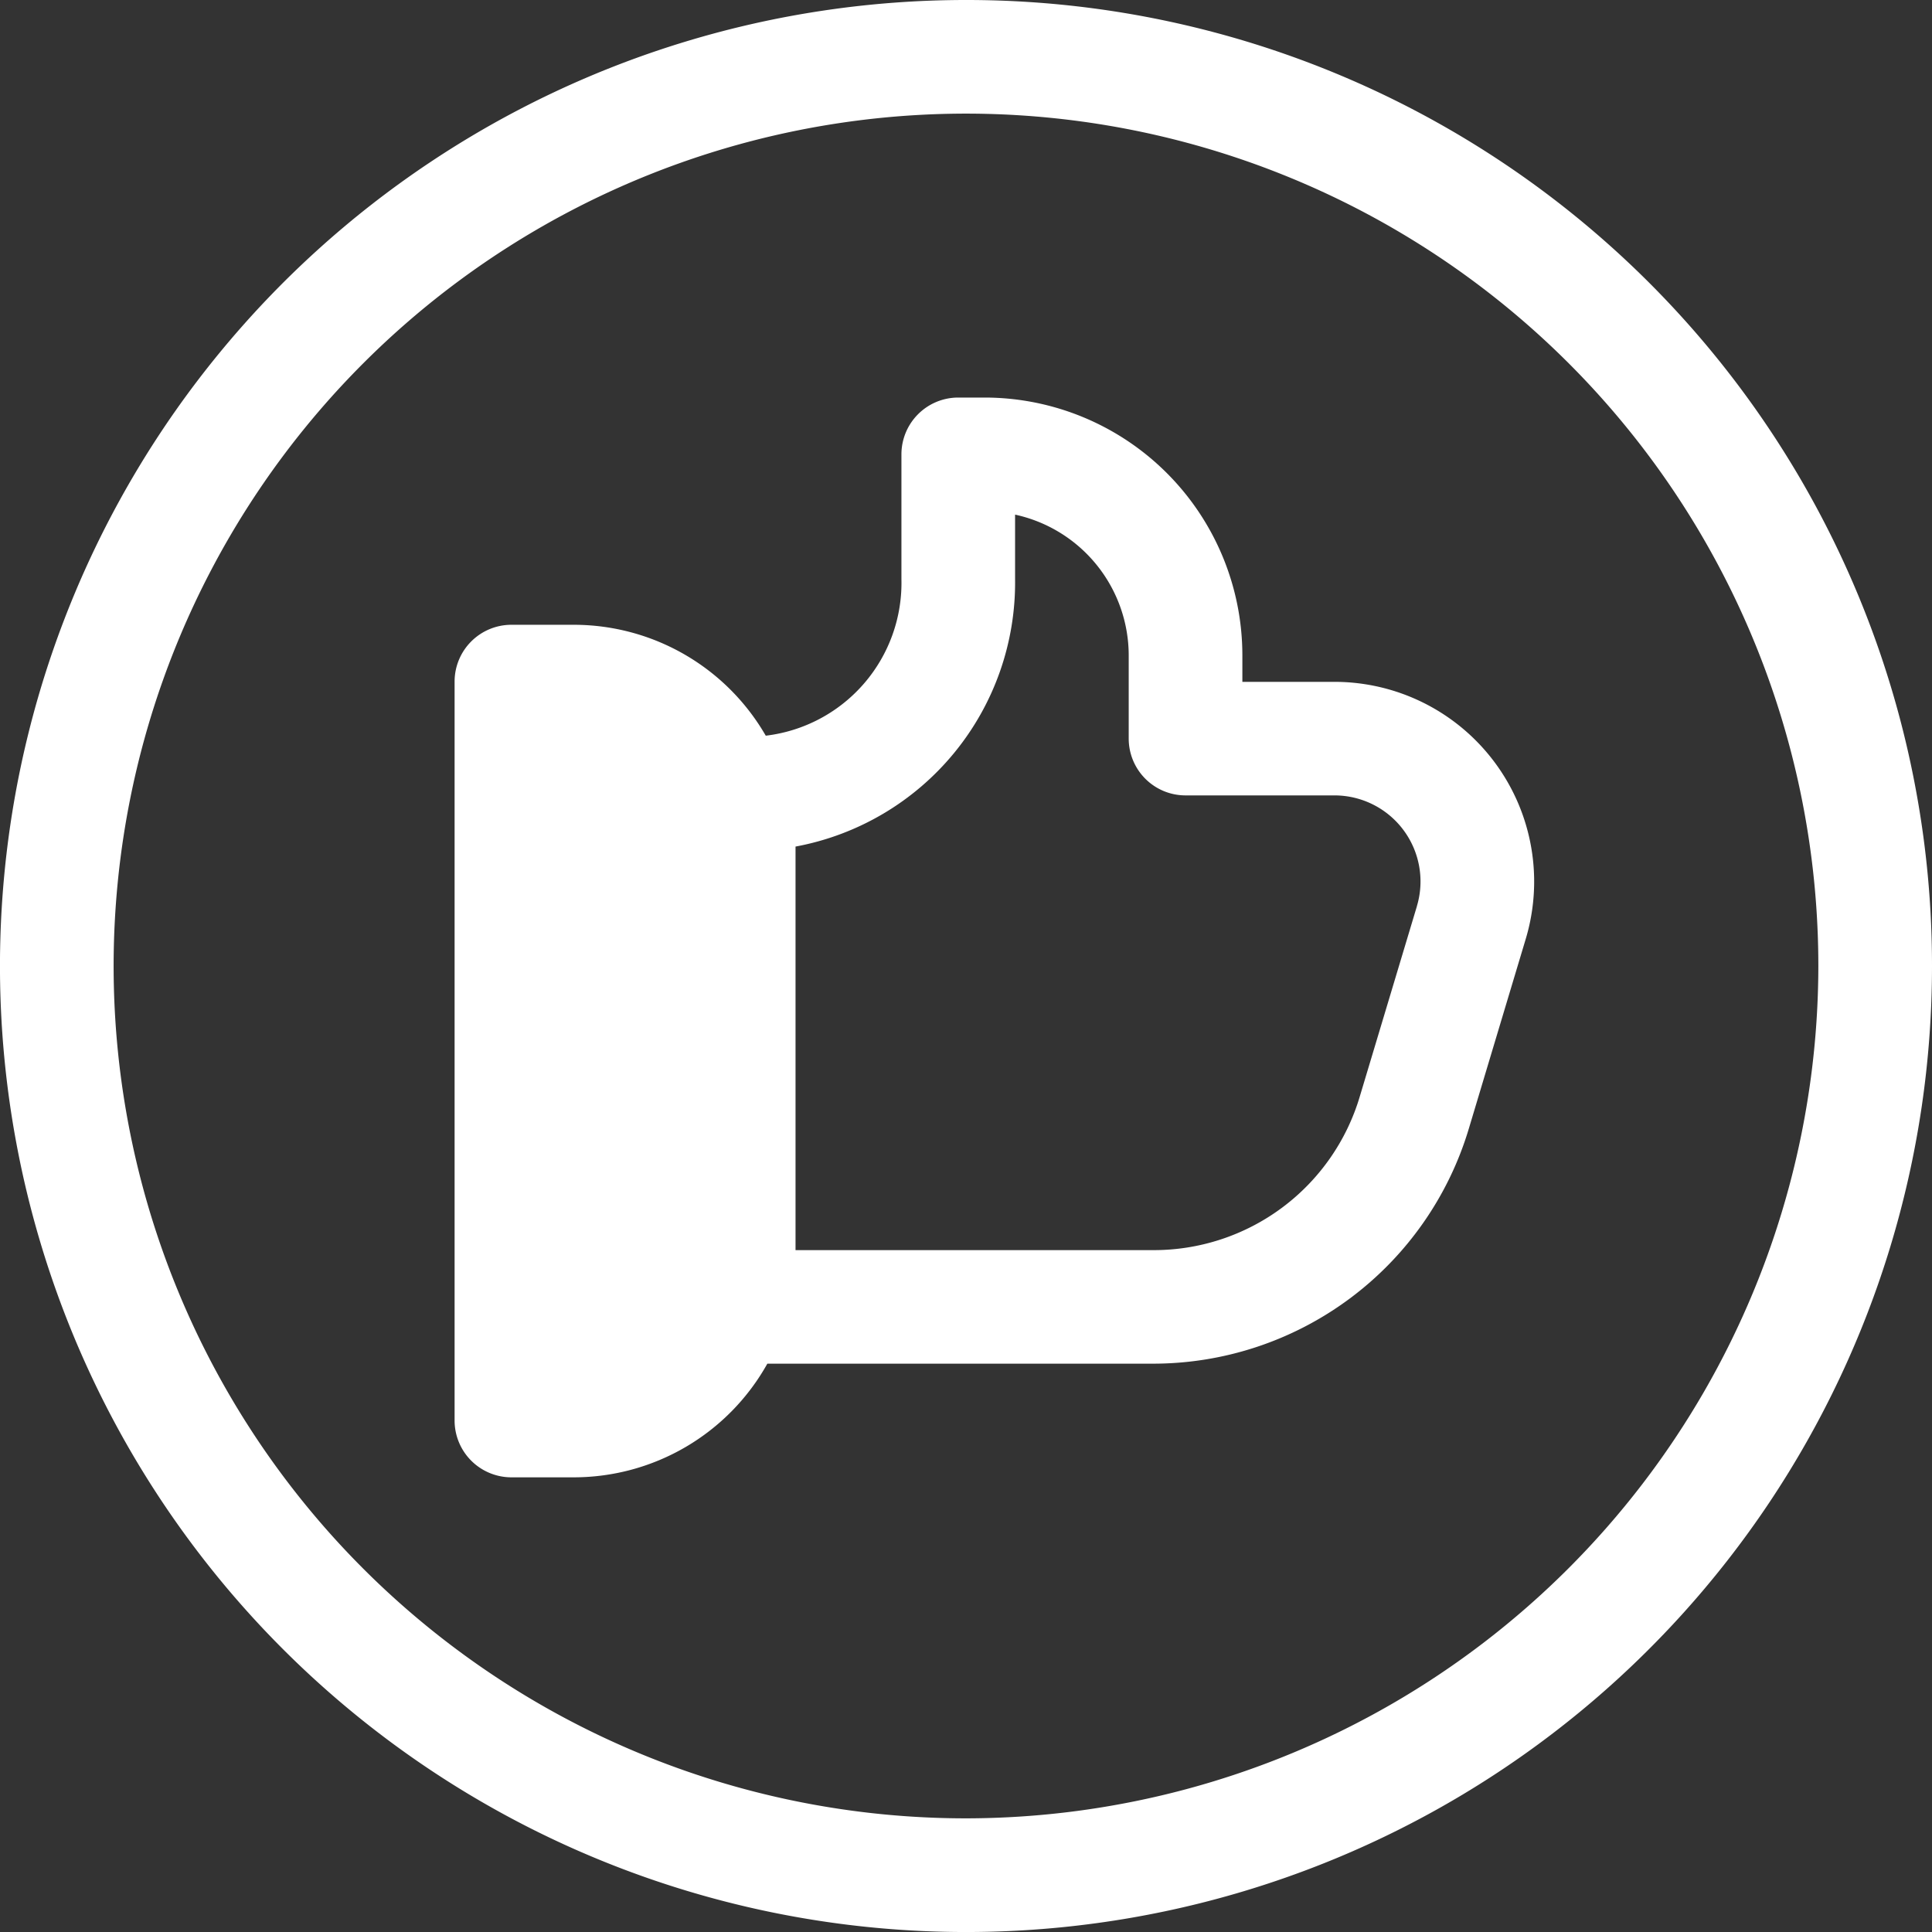
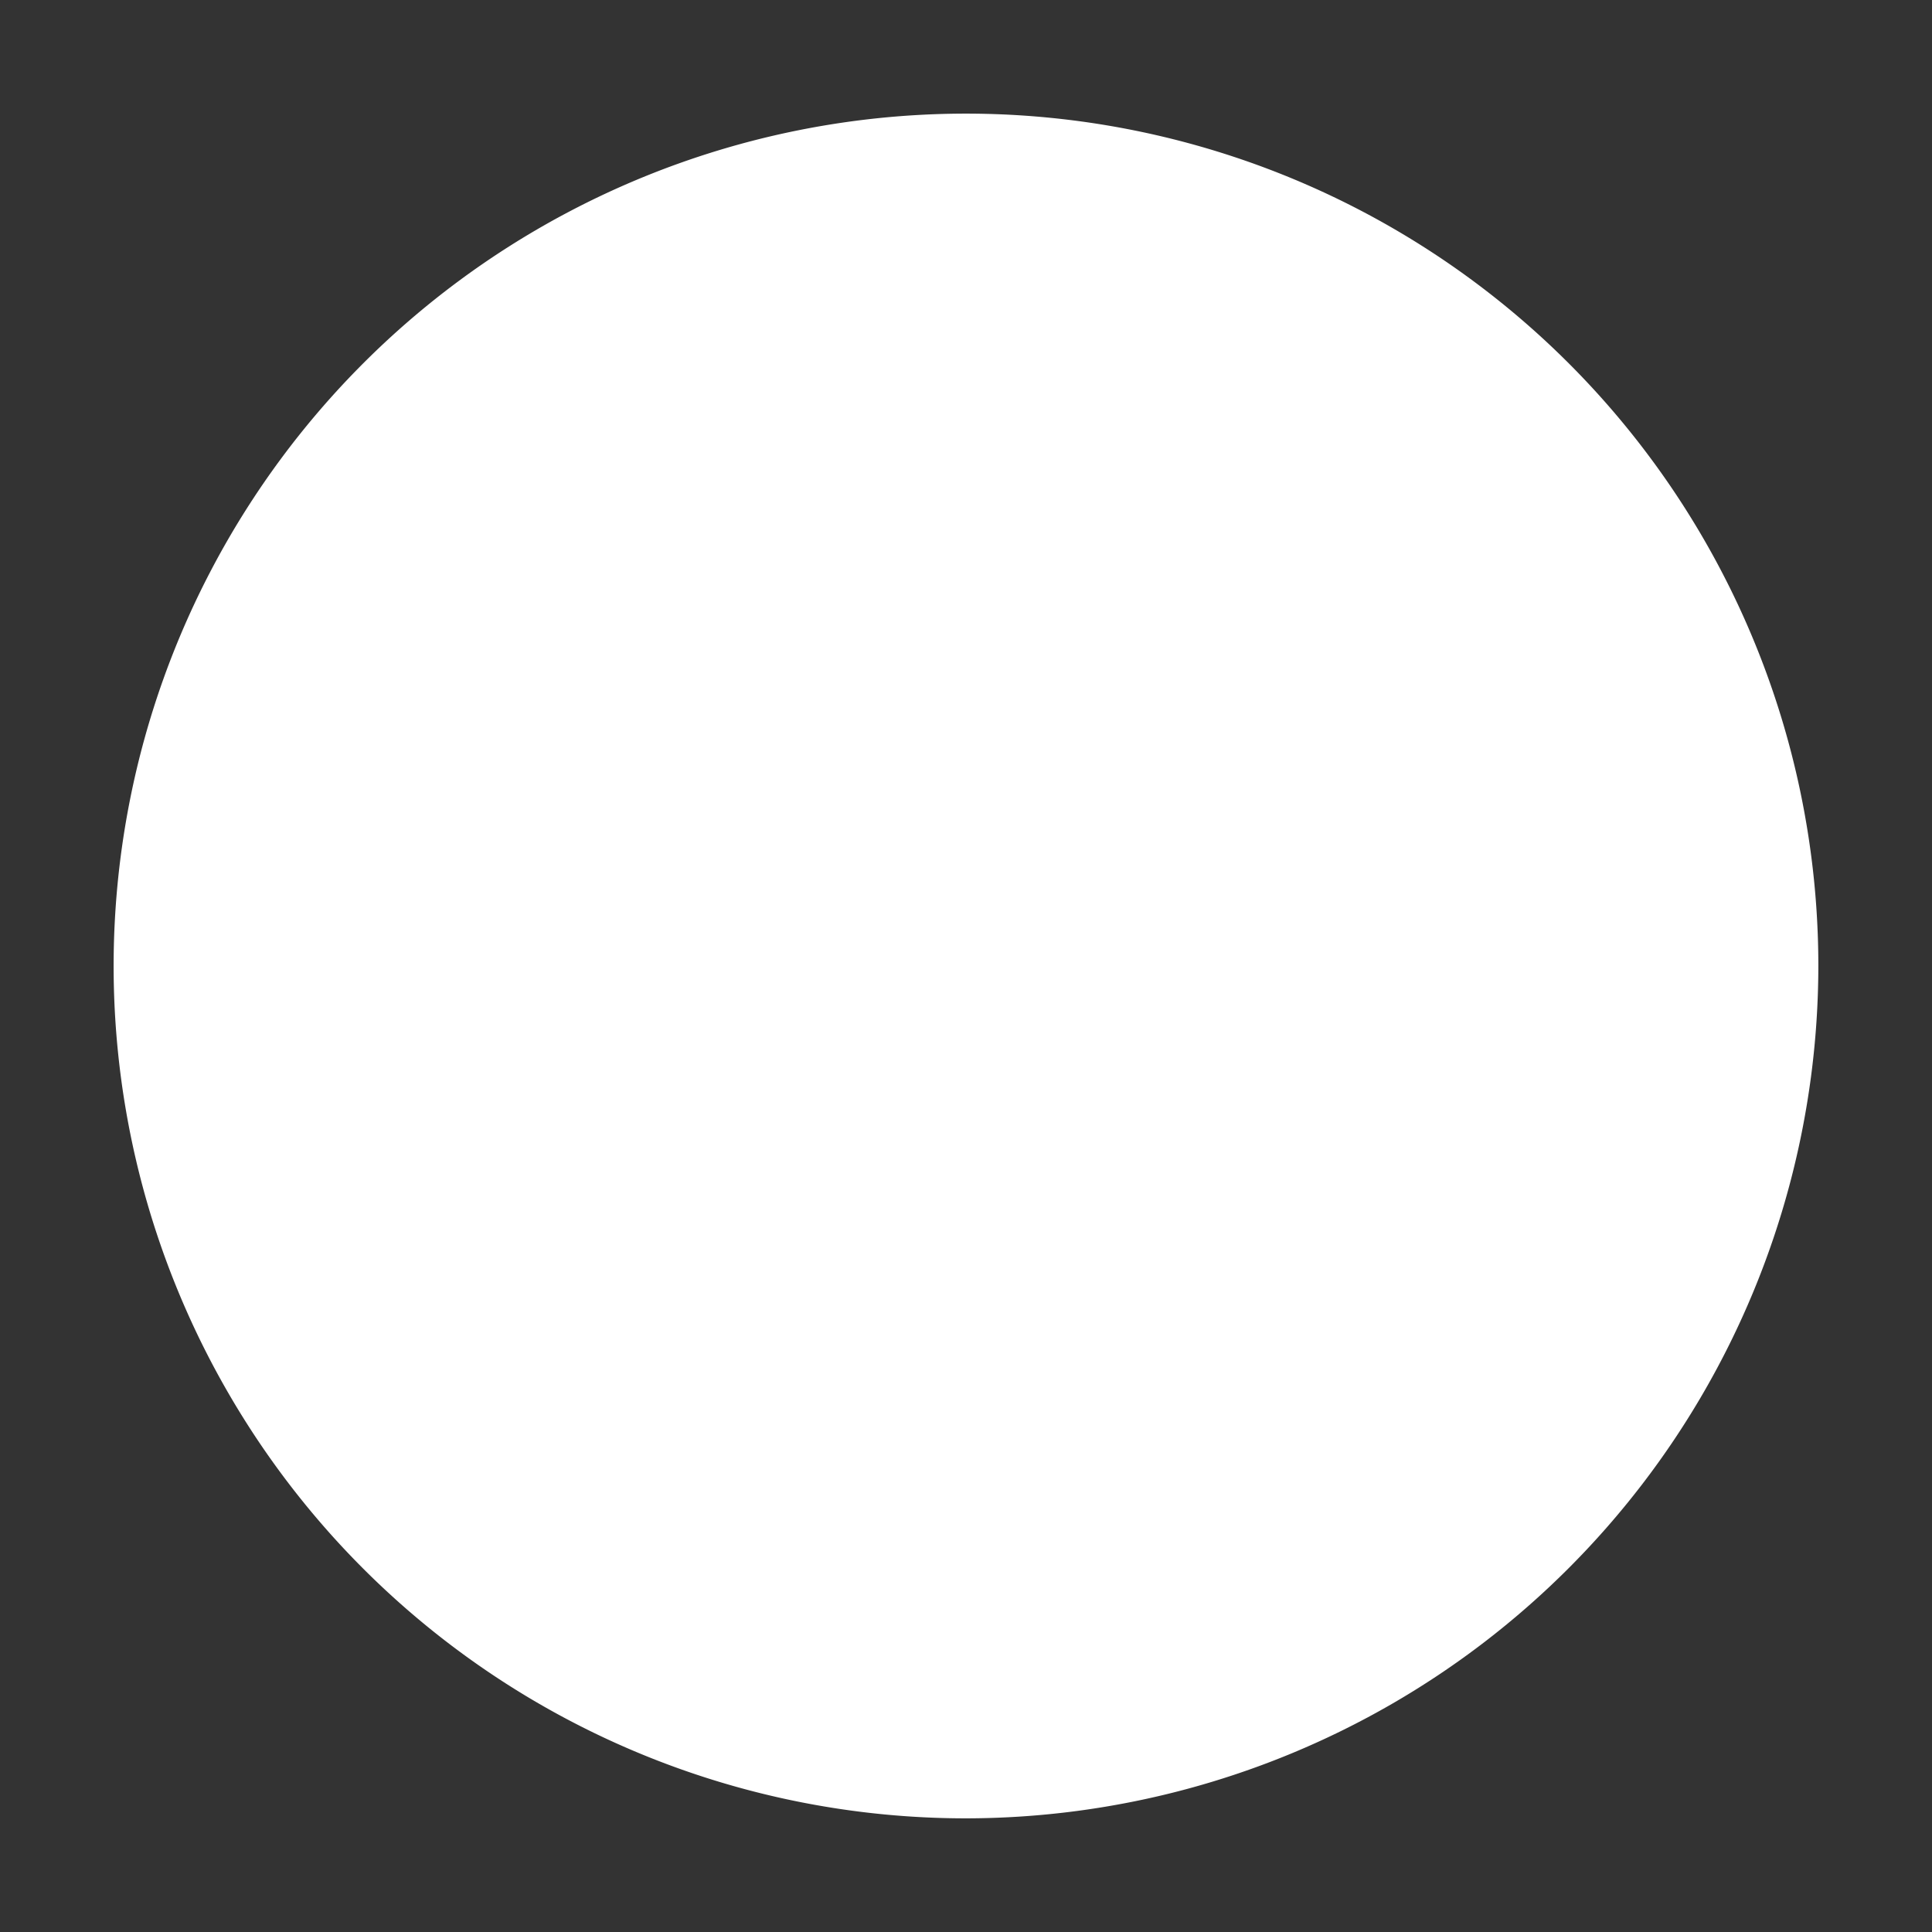
<svg xmlns="http://www.w3.org/2000/svg" id="Groupe_37847" data-name="Groupe 37847" width="73.469" height="73.469" viewBox="0 0 73.469 73.469">
  <rect x="0" y="0" width="73.469" height="73.469" fill="#333333" stroke="none" />
-   <path id="Tracé_51030" data-name="Tracé 51030" d="M36.734,69.147A32.413,32.413,0,1,1,69.147,36.734,32.449,32.449,0,0,1,36.734,69.147ZM36.734,0A36.735,36.735,0,1,0,73.469,36.734,36.714,36.714,0,0,0,36.734,0Z" fill="#fff" />
-   <path id="Tracé_51031" data-name="Tracé 51031" d="M57.174,37.348l-2.165,7.212a8.17,8.17,0,0,1-7.877,5.861H33.546V35.075a10.21,10.21,0,0,0,8.349-10.163V22.452A5.484,5.484,0,0,1,46.216,27.8v3.169a2.16,2.16,0,0,0,2.161,2.16h5.661a3.273,3.273,0,0,1,3.136,4.214Zm-3.136-8.536h-3.5V27.8a9.807,9.807,0,0,0-9.8-9.8H39.733a2.161,2.161,0,0,0-2.16,2.161v4.742a5.851,5.851,0,0,1-5.147,5.954l-.013,0a8.43,8.43,0,0,0-7.295-4.216H22.742a2.161,2.161,0,0,0-2.161,2.16V56.9a2.161,2.161,0,0,0,2.161,2.161h2.376a8.434,8.434,0,0,0,7.356-4.322H47.132A12.537,12.537,0,0,0,59.15,45.8l2.164-7.212a7.595,7.595,0,0,0-7.275-9.777Z" transform="translate(-3.294 -2.882)" fill="#fff" />
+   <path id="Tracé_51030" data-name="Tracé 51030" d="M36.734,69.147A32.413,32.413,0,1,1,69.147,36.734,32.449,32.449,0,0,1,36.734,69.147ZM36.734,0Z" fill="#fff" />
</svg>